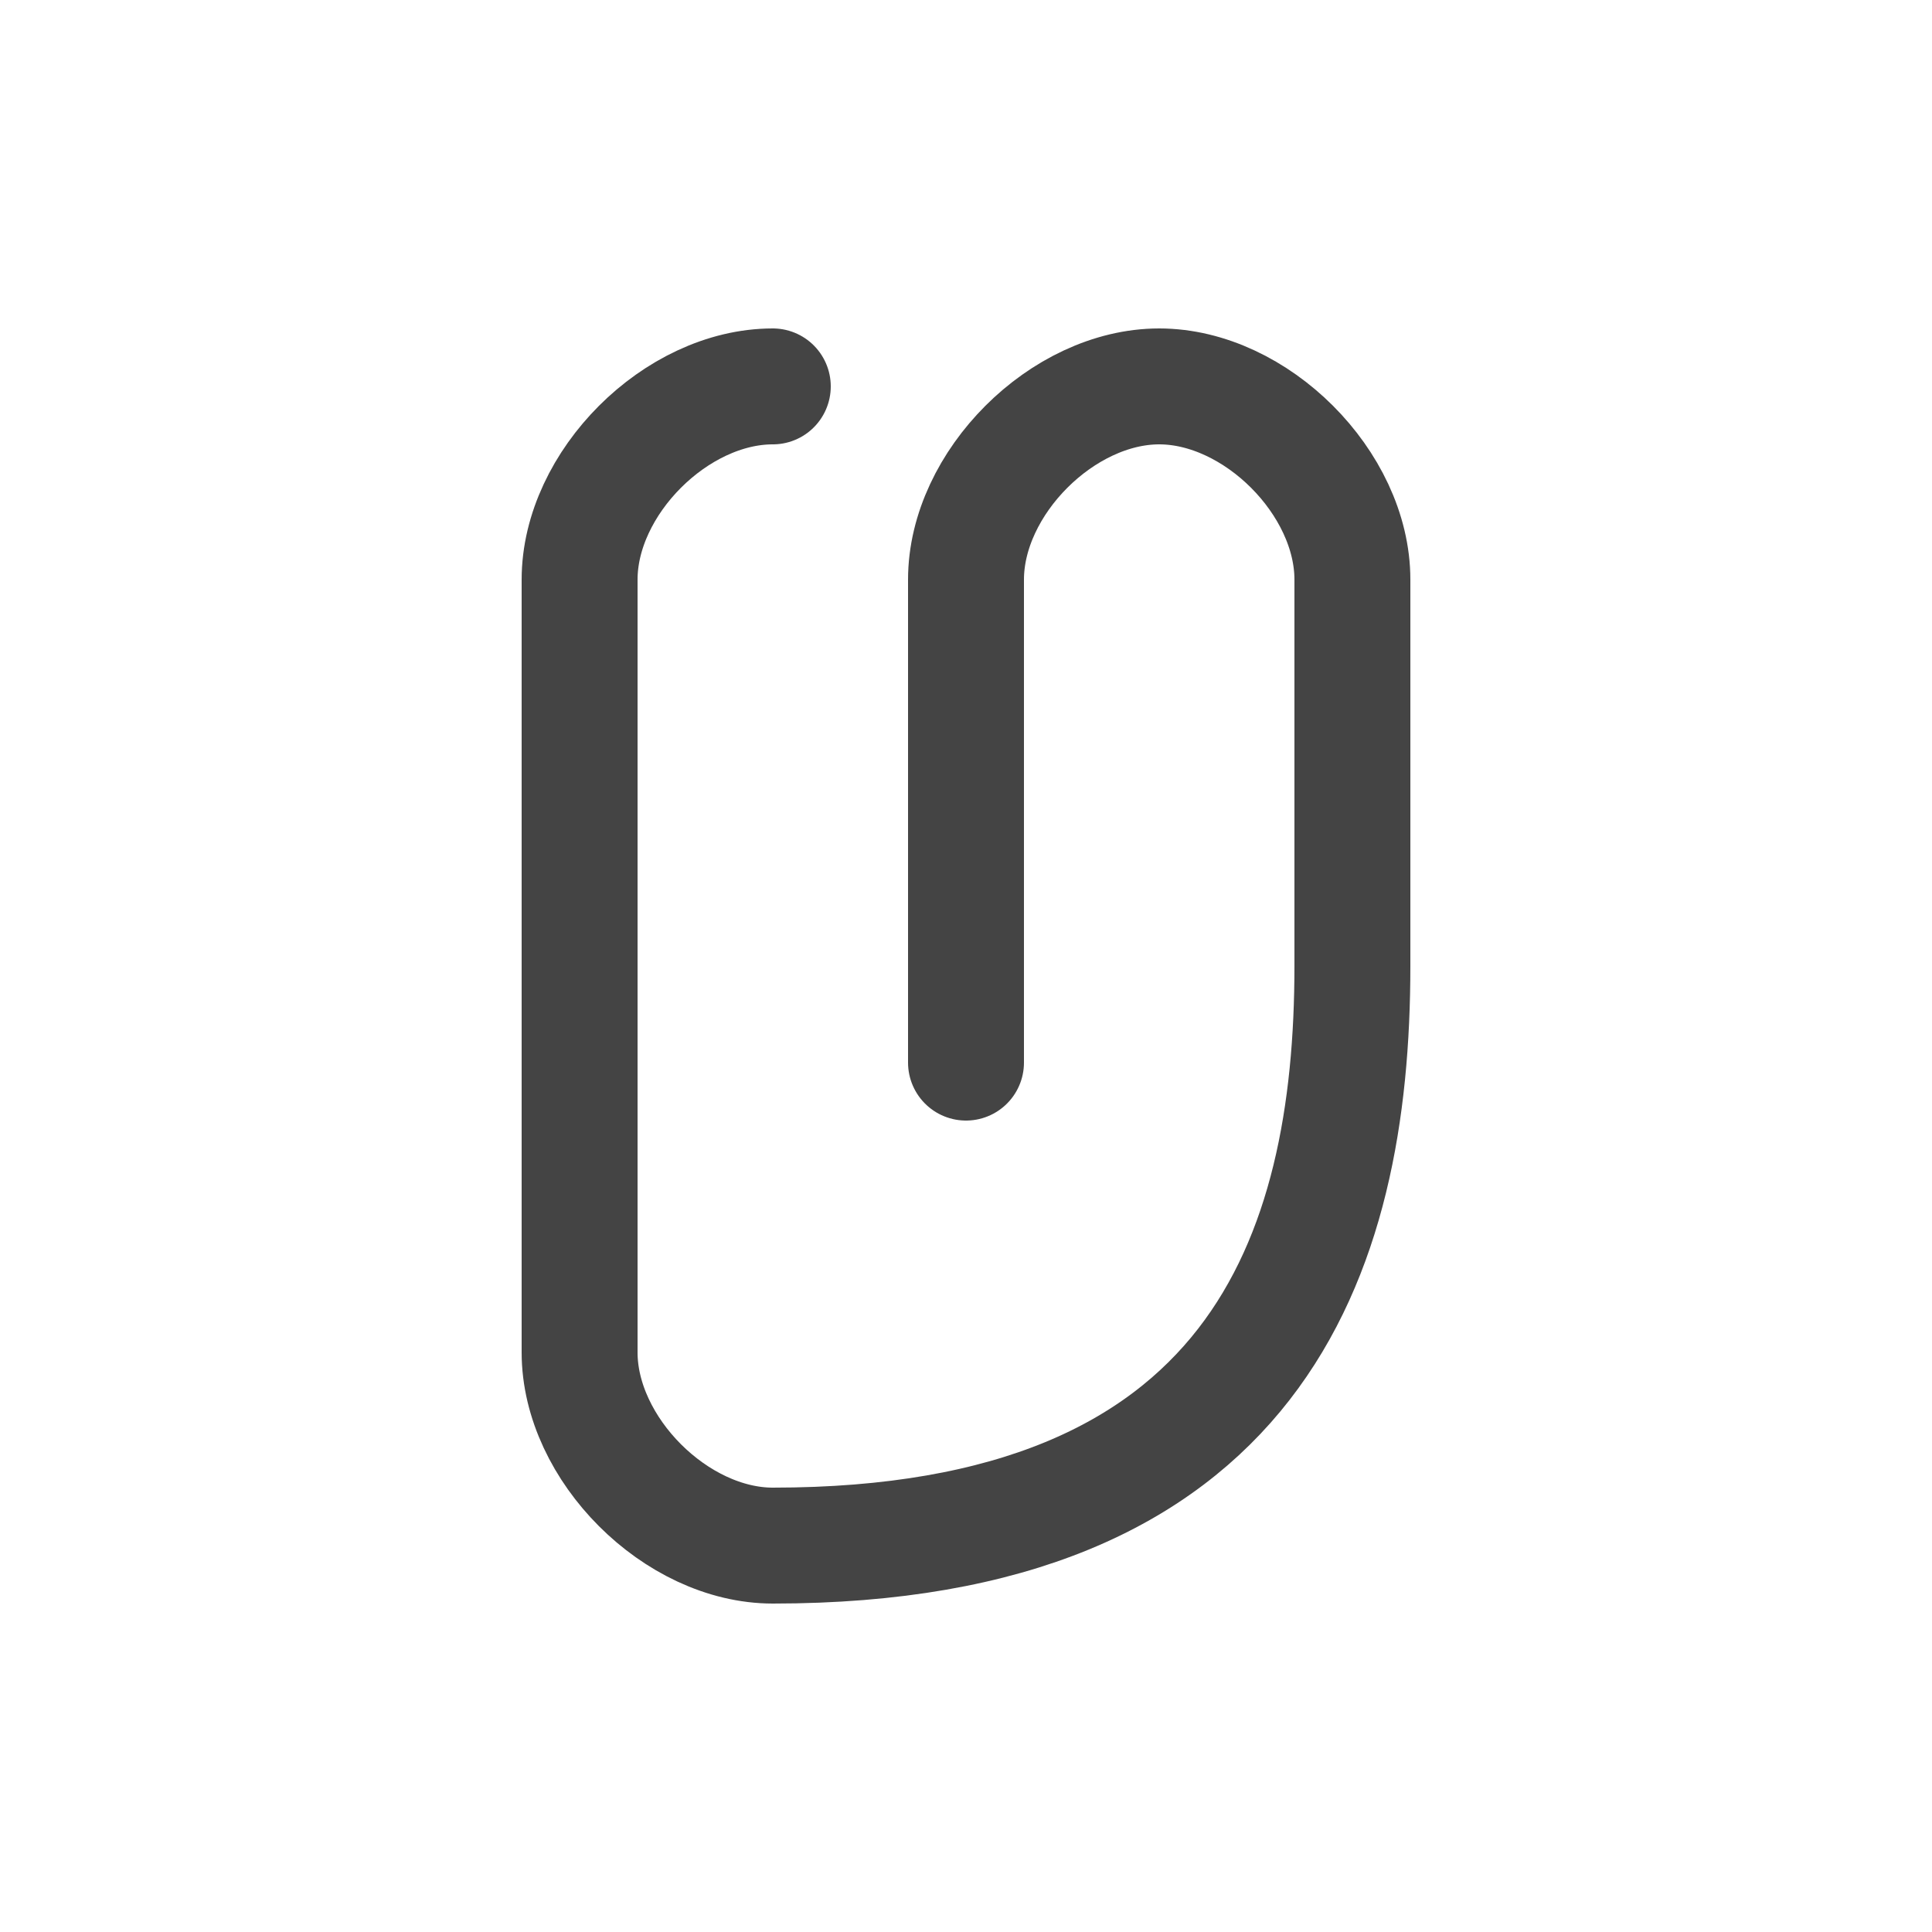
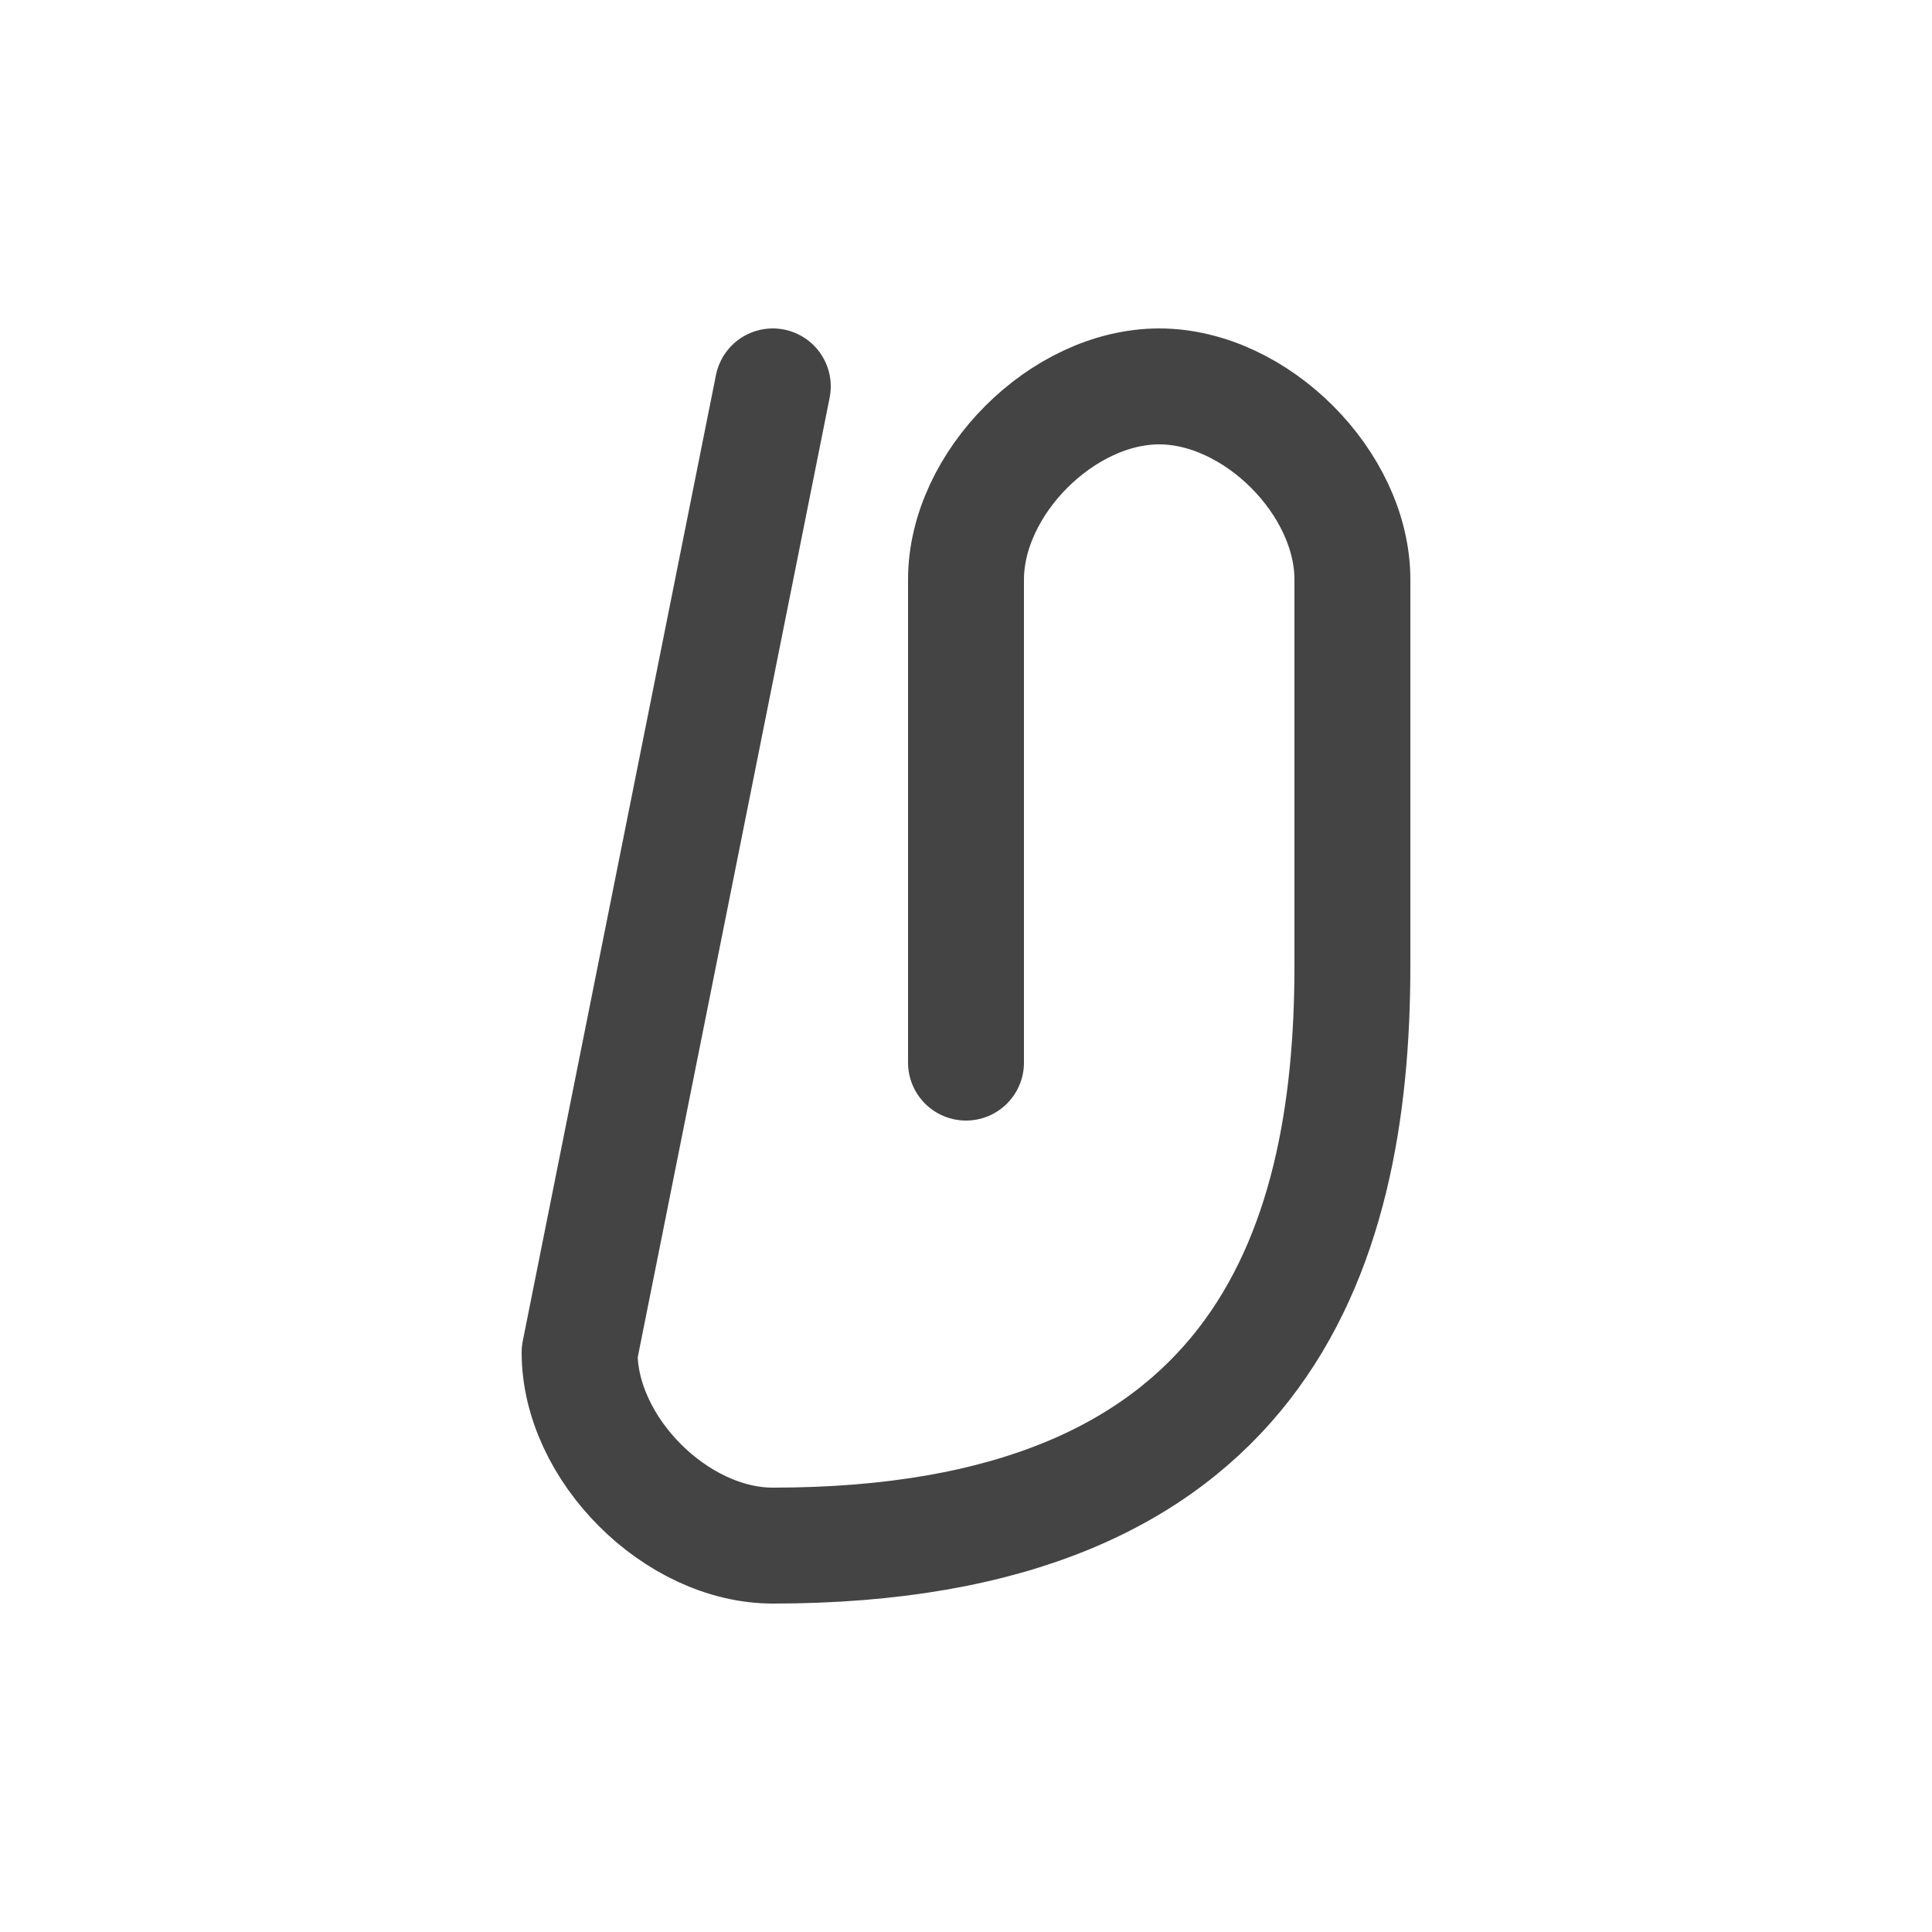
<svg xmlns="http://www.w3.org/2000/svg" width="36" height="36" viewBox="0 0 100 100" fill="none">
-   <path d="M40 20 C35 20, 30 25, 30 30 L30 70 C30 75, 35 80, 40 80 C65 80, 70 65, 70 50 L70 30                     C70 25, 65 20, 60 20 C55 20, 50 25, 50 30 L50 55" stroke="#444" stroke-width="6" fill="none" stroke-linecap="round" stroke-linejoin="round" />
+   <path d="M40 20 L30 70 C30 75, 35 80, 40 80 C65 80, 70 65, 70 50 L70 30                     C70 25, 65 20, 60 20 C55 20, 50 25, 50 30 L50 55" stroke="#444" stroke-width="6" fill="none" stroke-linecap="round" stroke-linejoin="round" />
</svg>